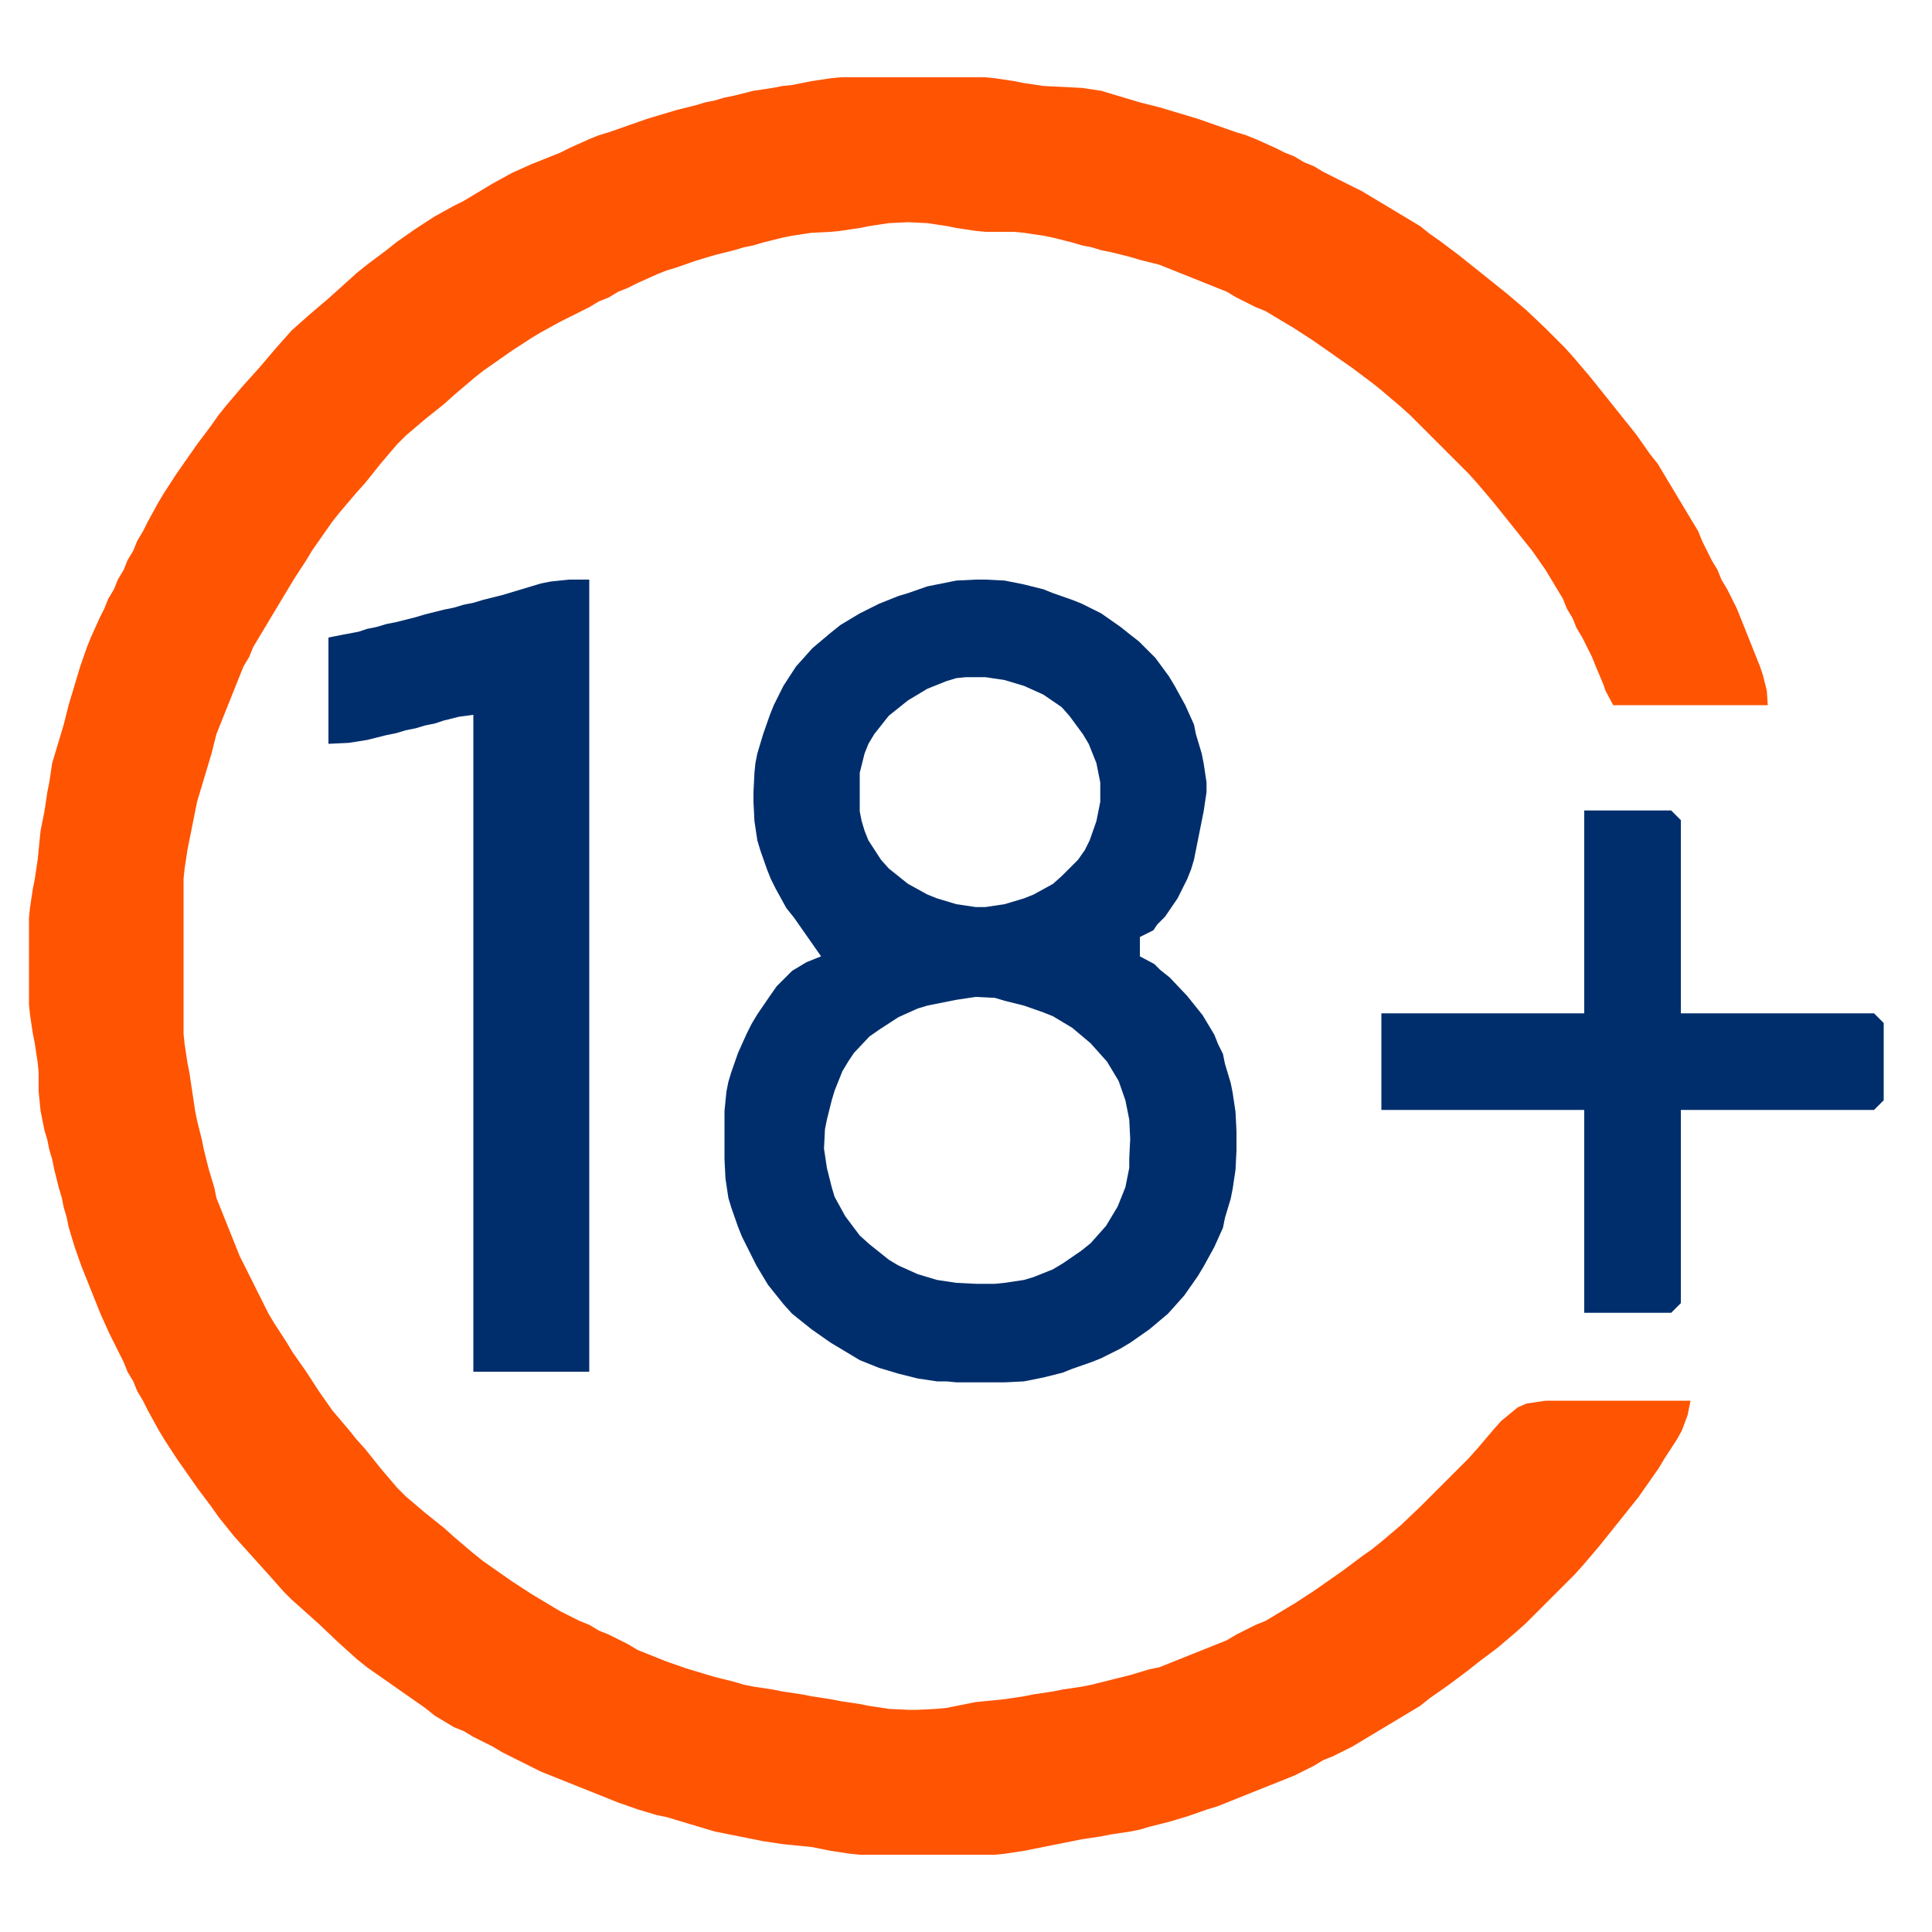
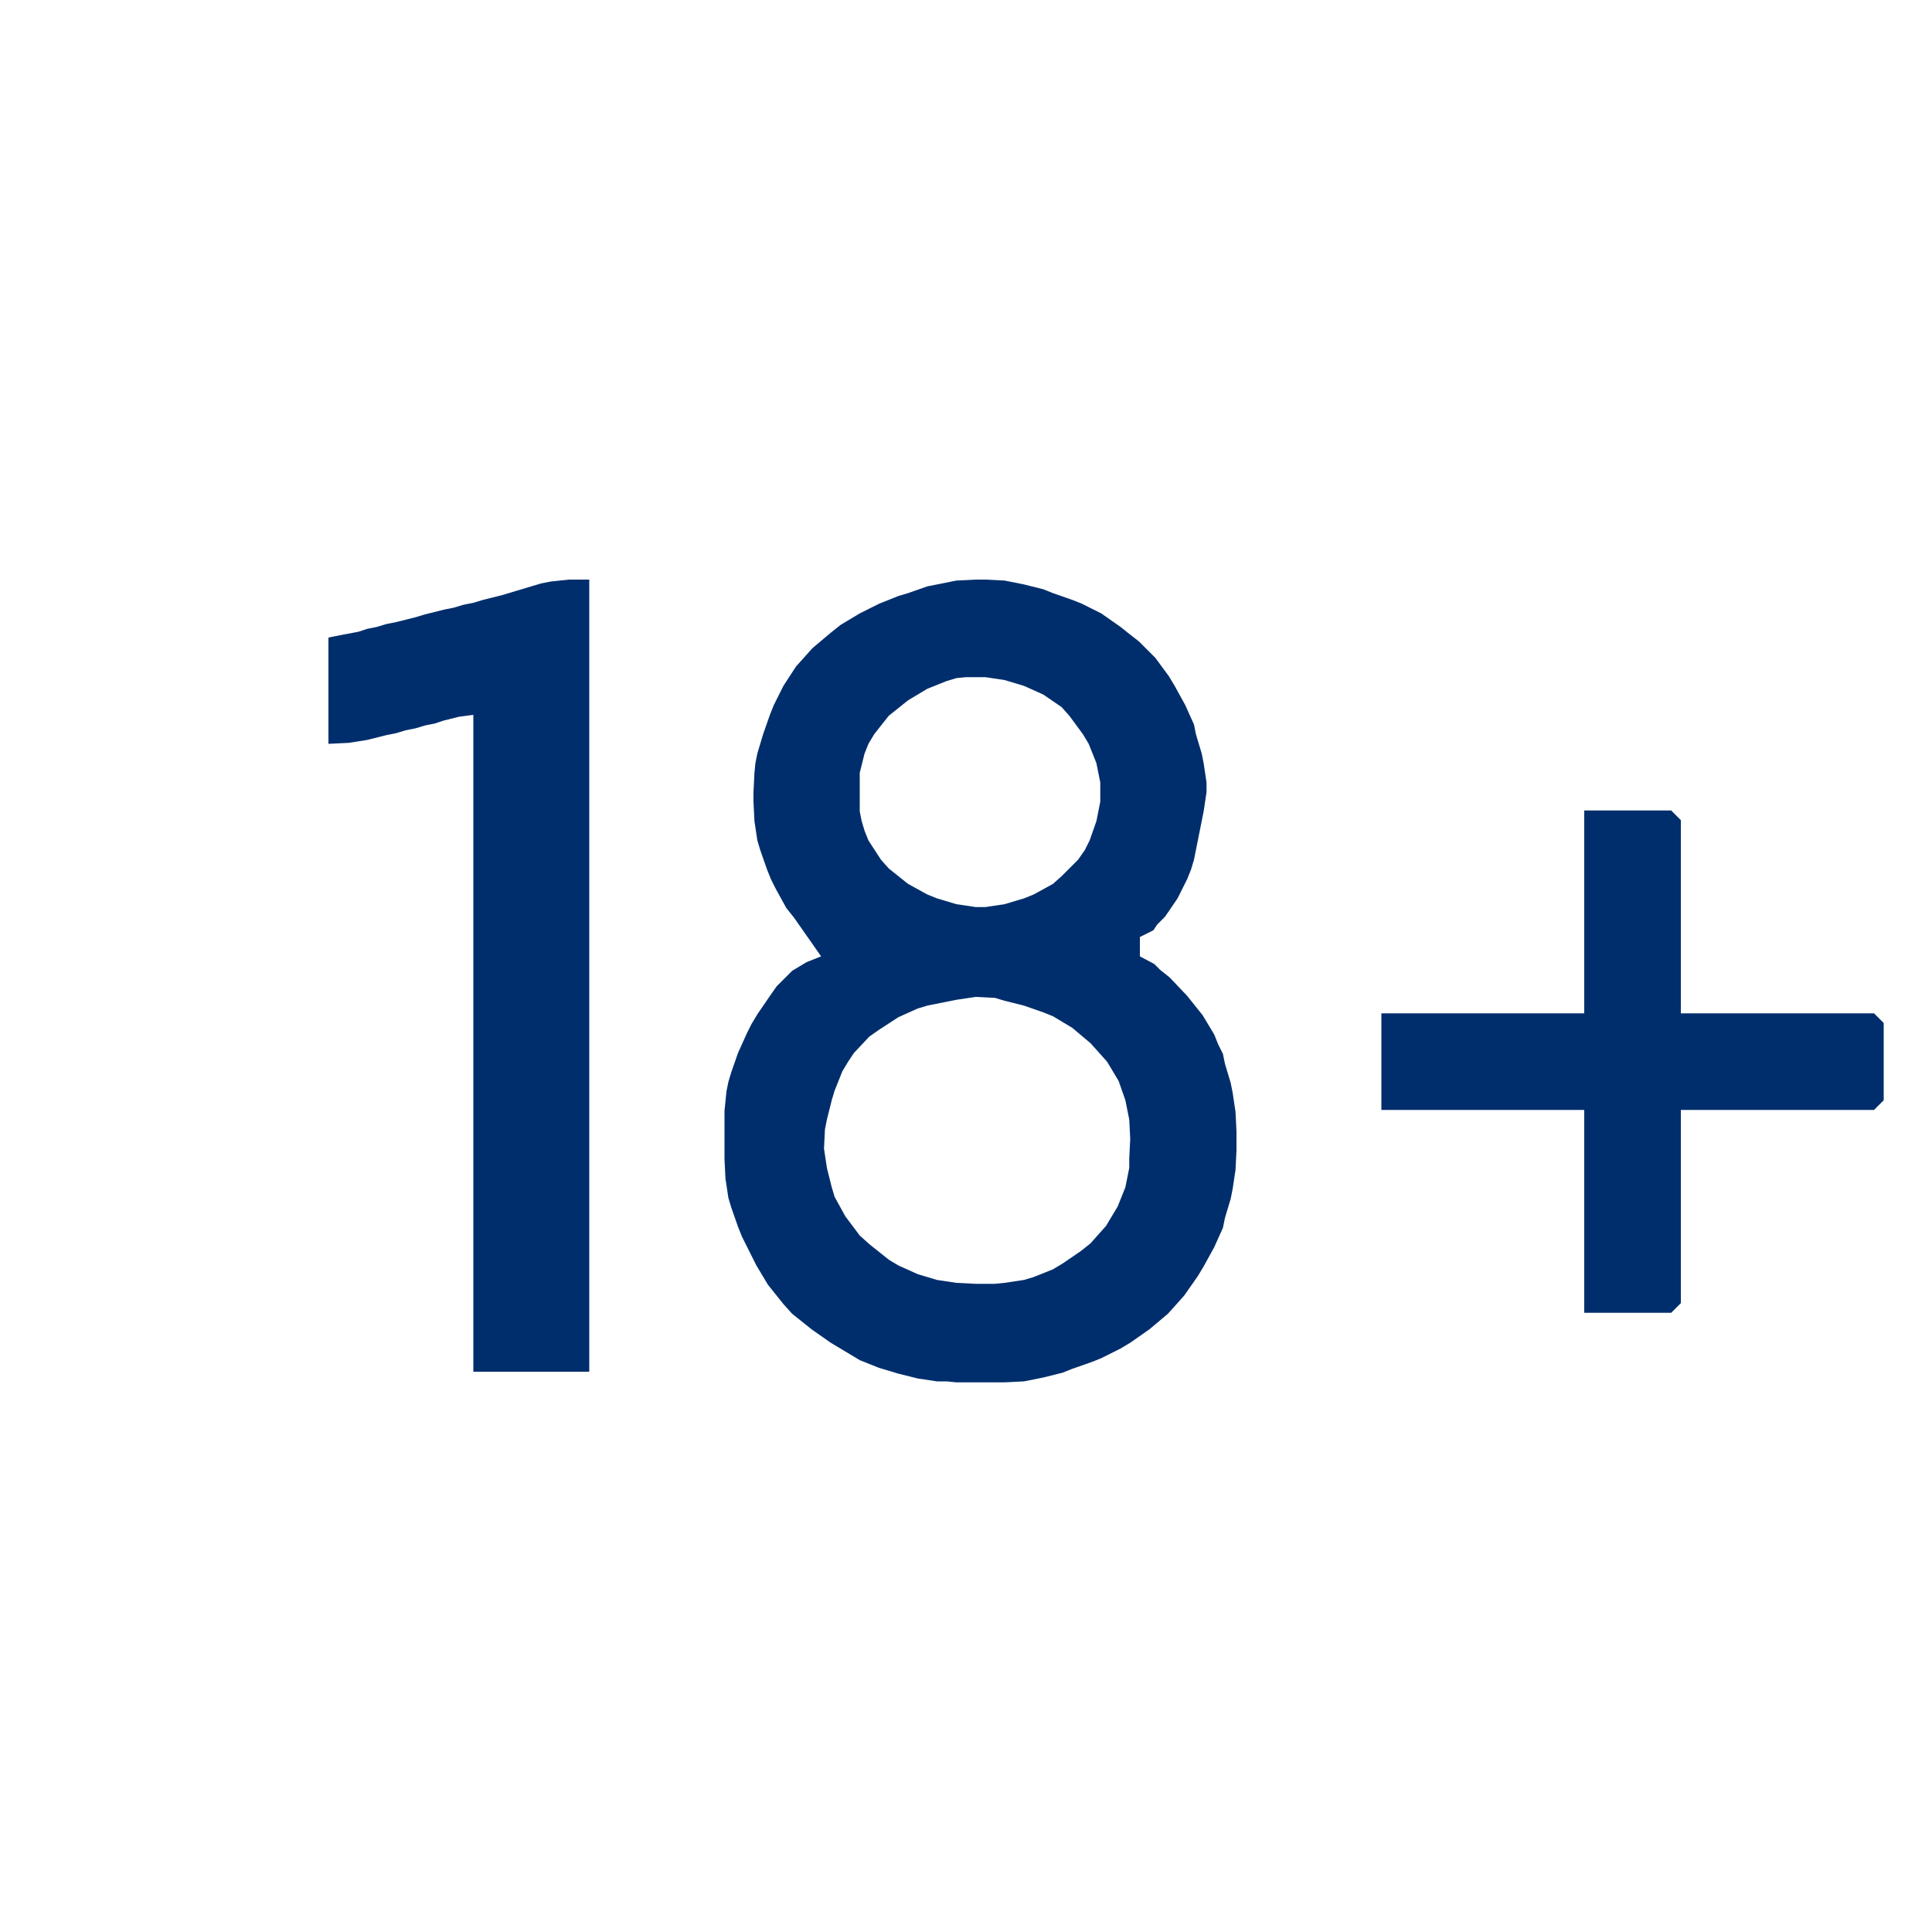
<svg xmlns="http://www.w3.org/2000/svg" version="1.2" viewBox="0 0 200 200" width="200" height="200">
  <style>.a{fill:#ff5401}.b{fill:#002e6c}</style>
-   <path class="a" d="m175 145h-14-1l-2 0.3-0.9 0.4-1.7 1.4-0.8 0.9-1.7 2-0.9 1-1 1-2 2-2 2-2 1.9-2 1.7-1 0.8-1 0.7-2 1.5-1 0.7-2 1.4-2 1.3-1 0.6-1 0.6-1 0.6-1 0.4-2 1-1 0.6-1 0.4-1 0.4-2 0.8-2 0.8-1 0.4-1 0.2-1 0.3-1 0.3-2 0.5-2 0.5-1 0.2-2 0.3-1 0.2-2 0.3-1 0.2-2 0.3-2 0.2-1 0.1-2 0.4-1 0.2-1 0.1-2 0.1h-1l-2-0.1-2-0.3-1-0.2-2-0.3-1-0.2-2-0.3-1-0.2-2-0.3-1-0.2-2-0.3-1-0.2-1-0.3-2-0.5-1-0.3-2-0.6-2-0.7-1-0.4-1-0.4-1-0.4-1-0.6-2-1-1-0.4-1-0.6-1-0.4-2-1-1-0.6-2-1.2-2-1.3-1-0.7-2-1.4-1-0.8-2-1.7-1-0.9-2-1.6-2-1.7-0.9-0.9-1.7-2-0.8-1-0.8-1-0.9-1-0.8-1-1.7-2-0.7-1-0.7-1-1.3-2-1.4-2-0.6-1-1.3-2-0.6-1-0.5-1-0.5-1-1-2-0.5-1-0.5-1-0.4-1-0.8-2-0.8-2-0.4-1-0.2-1-0.3-1-0.3-1-0.5-2-0.2-1-0.5-2-0.2-1-0.3-2-0.3-2-0.2-1-0.3-2-0.1-1v-1-13-2l0.1-1 0.3-2 0.2-1 0.4-2 0.4-2 0.6-2 0.6-2 0.3-1 0.5-2 0.4-1 0.8-2 0.8-2 0.4-1 0.4-1 0.6-1 0.4-1 0.6-1 0.6-1 1.2-2 1.2-2 0.6-1 1.3-2 0.6-1 0.7-1 1.4-2 0.8-1 1.7-2 0.9-1 1.6-2 1.7-2 0.9-0.9 2-1.7 1-0.8 1-0.8 1-0.9 2-1.7 1-0.8 2-1.4 1-0.7 2-1.3 1-0.6 2-1.1 1-0.5 2-1 1-0.6 1-0.4 1-0.6 1-0.4 1-0.5 2-0.9 1-0.4 1-0.3 2-0.7 1-0.3 1-0.3 2-0.5 1-0.3 1-0.2 1-0.3 2-0.5 1-0.2 2-0.3 2-0.1 1-0.1 2-0.3 1-0.2 2-0.3 2-0.1 2 0.1 2 0.3 1 0.2 2 0.3 1 0.1h1 2l1 0.1 2 0.3 1 0.2 2 0.5 1 0.3 1 0.2 1 0.3 1 0.2 2 0.5 1 0.3 2 0.5 1 0.4 2 0.8 2 0.8 1 0.4 1 0.4 1 0.6 2 1 1 0.4 1 0.6 1 0.6 1 0.6 2 1.3 2 1.4 1 0.7 1 0.7 2 1.5 1 0.8 2 1.7 1 0.9 1 1 2 2 2 2 1 1 0.9 1 1.7 2 0.8 1 1.6 2 1.6 2 1.4 2 0.6 1 1.2 2 0.4 1 0.6 1 0.4 1 0.6 1 1 2 0.4 1 0.8 1.9 0.2 0.6 0.8 1.5h16l-0.1-1.5-0.4-1.6-0.3-0.9-0.8-2-0.8-2-0.4-1-0.4-1-1-2-0.6-1-0.4-1-0.6-1-1-2-0.4-1-0.6-1-0.6-1-1.2-2-1.2-2-0.6-1-0.8-1-0.7-1-0.7-1-1.6-2-0.8-1-1.6-2-0.8-1-1.7-2-0.9-1-2-2-2-1.9-2-1.7-1-0.8-2-1.6-2-1.6-2-1.5-1-0.7-1-0.8-1-0.6-2-1.2-2-1.2-1-0.6-1-0.5-1-0.5-2-1-1-0.6-1-0.4-1-0.6-1-0.4-1-0.5-2-0.9-1-0.4-1-0.3-2-0.7-2-0.7-1-0.3-2-0.6-1-0.3-2-0.5-1-0.3-2-0.6-1-0.3-2-0.3-2-0.1-2-0.1-2-0.3-1-0.2-2-0.3-1-0.1h-2-12-1l-1 0.1-2 0.3-1 0.2-1 0.2-1 0.1-1 0.2-2 0.3-2 0.5-1 0.2-1 0.3-1 0.2-1 0.3-2 0.5-2 0.6-1 0.3-2 0.7-2 0.7-1 0.3-1 0.4-2 0.9-1 0.5-2 0.8-1 0.4-2 0.9-2 1.1-1 0.6-2 1.2-1 0.5-2 1.1-2 1.3-2 1.4-1 0.8-2 1.5-1 0.8-1 0.9-2 1.8-2 1.7-0.9 0.8-0.9 0.8-0.8 0.9-0.8 0.9-1.7 2-1.8 2-1.7 2-0.8 1-0.7 1-1.5 2-0.7 1-1.4 2-1.3 2-0.6 1-1.1 2-0.5 1-0.6 1-0.4 1-0.6 1-0.4 1-0.6 1-0.4 1-0.6 1-0.4 1-0.5 1-0.9 2-0.4 1-0.7 2-0.3 1-0.6 2-0.3 1-0.5 2-0.3 1-0.6 2-0.3 1-0.3 2-0.2 1-0.3 2-0.4 2-0.1 1-0.2 2-0.3 2-0.2 1-0.3 2-0.1 1v2 5 2l0.1 1 0.3 2 0.2 1 0.3 2 0.1 1v2l0.2 2 0.4 2 0.3 1 0.2 1 0.3 1 0.2 1 0.5 2 0.3 1 0.2 1 0.3 1 0.2 1 0.6 2 0.7 2 0.4 1 0.8 2 0.8 2 0.9 2 0.5 1 1 2 0.4 1 0.6 1 0.4 1 0.6 1 0.5 1 1.1 2 0.6 1 1.3 2 1.4 2 0.7 1 1.5 2 0.7 1 0.8 1 0.8 1 0.9 1 1.8 2 0.9 1 1.6 1.8 0.8 0.8 0.9 0.8 1.9 1.7 2 1.9 2 1.8 1 0.8 1 0.7 2 1.4 1 0.7 2 1.4 1 0.8 2 1.2 1 0.4 1 0.6 1 0.5 1 0.5 1 0.6 1 0.5 2 1 1 0.5 1 0.4 1 0.4 1 0.4 2 0.8 2 0.8 1 0.4 2 0.7 2 0.6 1 0.2 1 0.3 1 0.3 2 0.6 1 0.3 1 0.2 2 0.4 2 0.4 2 0.3 2 0.2 1 0.1 2 0.4 2 0.3 1 0.1h2 11 1l1-0.1 2-0.3 1-0.2 1-0.2 2-0.4 1-0.2 1-0.2 2-0.3 1-0.2 2-0.3 1-0.2 1-0.3 2-0.5 1-0.3 1-0.3 2-0.7 1-0.3 1-0.4 1-0.4 2-0.8 2-0.8 1-0.4 1-0.4 2-1 1-0.6 1-0.4 2-1 1-0.6 1-0.6 2-1.2 2-1.2 1-0.6 1-0.8 1-0.7 1-0.7 2-1.5 1-0.8 2-1.5 2-1.7 1-0.9 1-1 2-2 2-2 0.9-1 1.7-2 0.8-1 1.6-2 1.6-2 1.4-2 0.7-1 0.6-1 1.3-2 0.5-0.9 0.6-1.6z" />
  <path class="b" d="m34 66v11l2.1-0.1 1.9-0.3 2-0.5 1-0.2 1-0.3 1-0.2 1-0.3 1-0.2 0.9-0.3 1.6-0.4 1.5-0.2v68h12v-82h-1.5-0.6l-1.9 0.2-1 0.2-2 0.6-2 0.6-2 0.5-1 0.3-1 0.2-1 0.3-1 0.2-2 0.5-1 0.3-2 0.5-1 0.2-1 0.3-1 0.2-0.9 0.3-1.6 0.3zm51 33l-1.5 0.6-1.5 0.9-1.6 1.6-0.7 1-1.3 1.9-0.6 1-0.5 1-0.9 2-0.7 2-0.3 1-0.2 1-0.2 2v2 3l0.1 2 0.3 2 0.3 1 0.7 2 0.4 1 0.5 1 1 2 0.6 1 0.6 1 1.6 2 0.9 1 2 1.6 2 1.4 2 1.2 1 0.6 1 0.4 1 0.4 1 0.3 1 0.3 2 0.5 2 0.3h1l1 0.1h5l2-0.1 1-0.2 1-0.2 2-0.5 1-0.4 2-0.7 1-0.4 2-1 1-0.6 2-1.4 1.9-1.6 0.9-1 0.8-0.9 1.4-2 0.6-1 1.1-2 0.9-2 0.2-1 0.6-2 0.2-1 0.3-2 0.1-2v-2l-0.1-2-0.3-2-0.2-1-0.6-2-0.2-1-0.5-1-0.4-1-1.2-2-1.6-2-1.8-1.9-1-0.8-0.6-0.6-1.5-0.8v-2l1.4-0.7 0.4-0.6 0.8-0.8 1.3-1.9 1-2 0.4-1 0.3-1 0.4-2 0.4-2 0.2-1 0.3-2v-1l-0.3-2-0.2-1-0.6-2-0.2-1-0.9-2-1.1-2-0.6-1-1.4-1.9-1.7-1.7-0.9-0.7-1-0.8-2-1.4-2-1-1-0.4-2-0.7-1-0.4-2-0.5-2-0.4-2-0.1h-1l-2 0.1-2 0.4-1 0.2-2 0.7-1 0.3-2 0.8-2 1-2 1.2-1 0.8-1.9 1.6-1.7 1.9-1.3 2-1 2-0.4 1-0.7 2-0.6 2-0.2 1-0.1 1-0.1 2v1l0.1 2 0.3 2 0.3 1 0.7 2 0.4 1 0.5 1 1.1 2 0.8 1 1.4 2zm14-28.8l1-0.1h2l2 0.3 2 0.6 2 0.9 1.9 1.3 0.8 0.9 1.4 1.9 0.6 1 0.8 2 0.4 2v1 1l-0.4 2-0.7 2-0.5 1-0.7 1-1.7 1.7-0.9 0.8-2 1.1-1 0.4-2 0.6-2 0.3h-1l-2-0.3-2-0.6-1-0.4-2-1.1-2-1.6-0.8-0.9-1.3-2-0.4-1-0.3-1-0.2-1v-2-1-1l0.5-2 0.4-1 0.6-1 1.5-1.9 2-1.6 1-0.6 1-0.6 2-0.8zm65 13.7v21h-21v10h21v21h9l1-1v-20h20l1-1v-8l-1-1h-20v-20l-1-1zm-63 19.3l2 0.1 1 0.3 2 0.5 2 0.7 1 0.4 2 1.2 1.9 1.6 1.7 1.9 1.2 2 0.7 2 0.4 2 0.1 2-0.1 2v1l-0.2 1-0.2 1-0.4 1-0.4 1-1.2 2-1.6 1.8-1 0.8-1.9 1.3-1 0.6-2 0.8-1 0.3-2 0.3-1 0.1h-1-1l-2-0.1-2-0.3-2-0.6-2-0.9-1-0.6-2-1.6-1-0.9-1.5-2-1.1-2-0.3-1-0.5-2-0.3-2 0.1-2 0.2-1 0.5-2 0.3-1 0.8-2 0.6-1 0.6-0.9 1.6-1.7 1-0.7 2-1.3 2-0.9 1-0.3 2-0.4 1-0.2z" />
</svg>